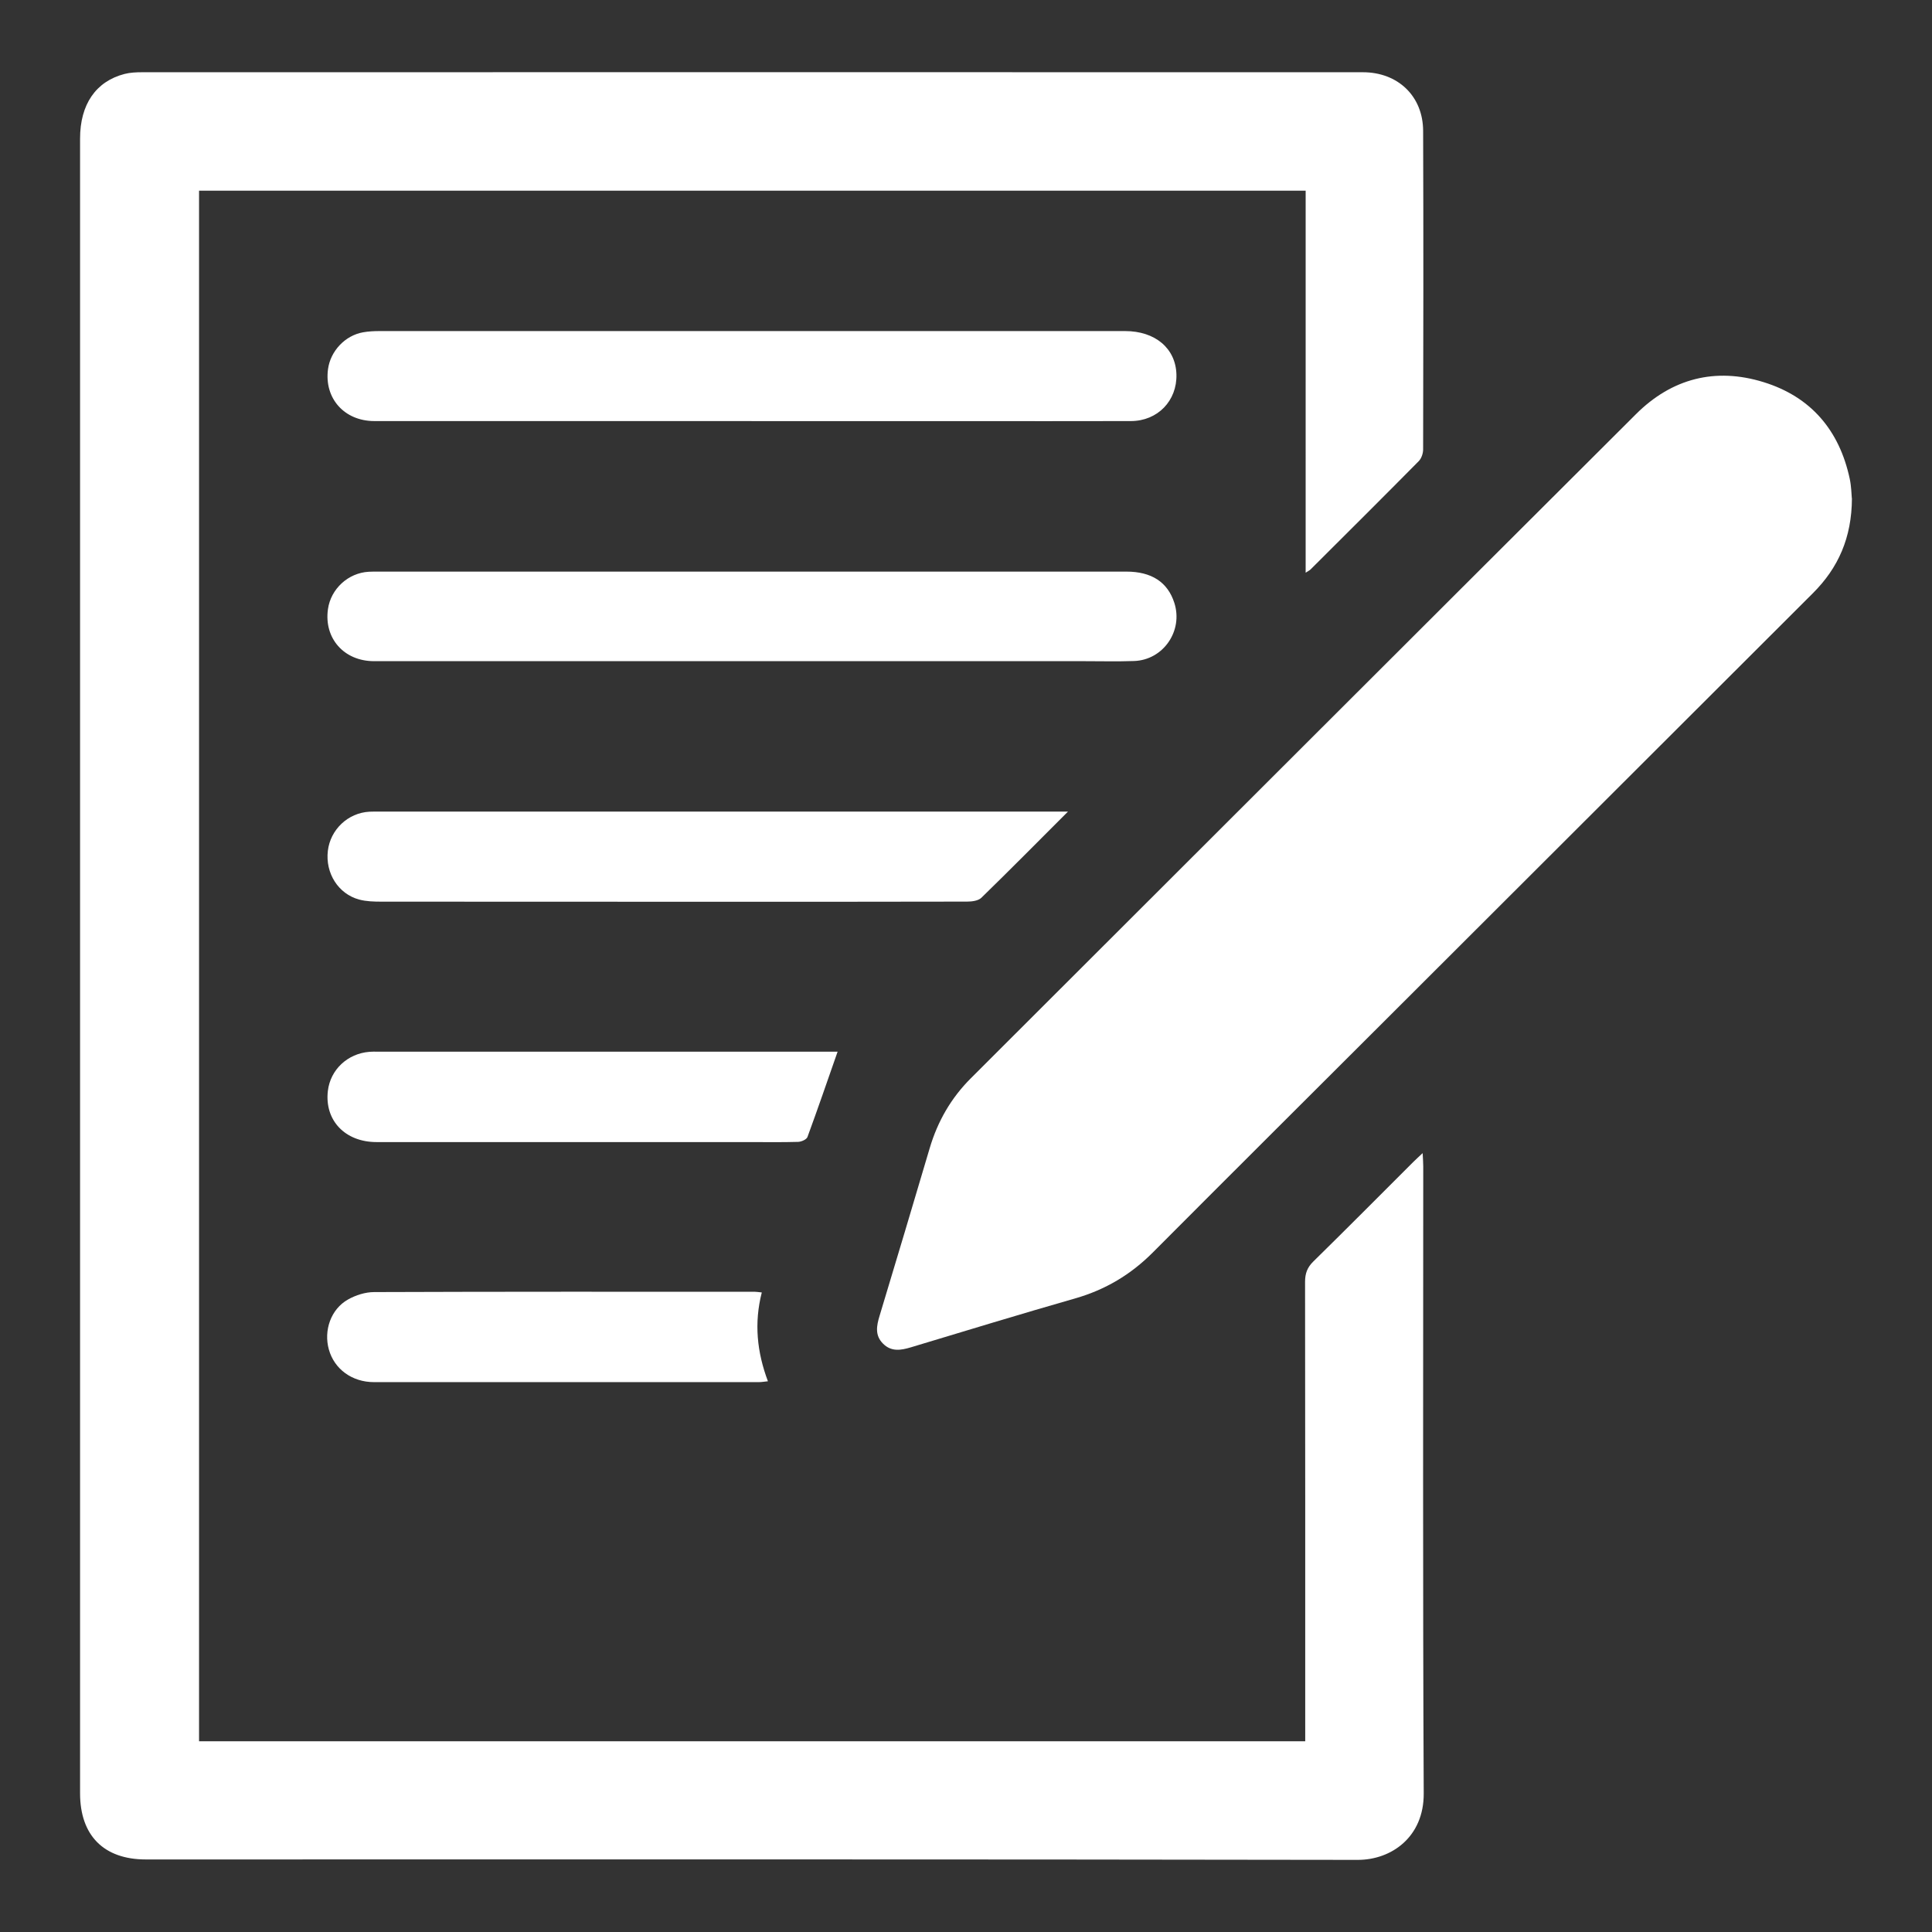
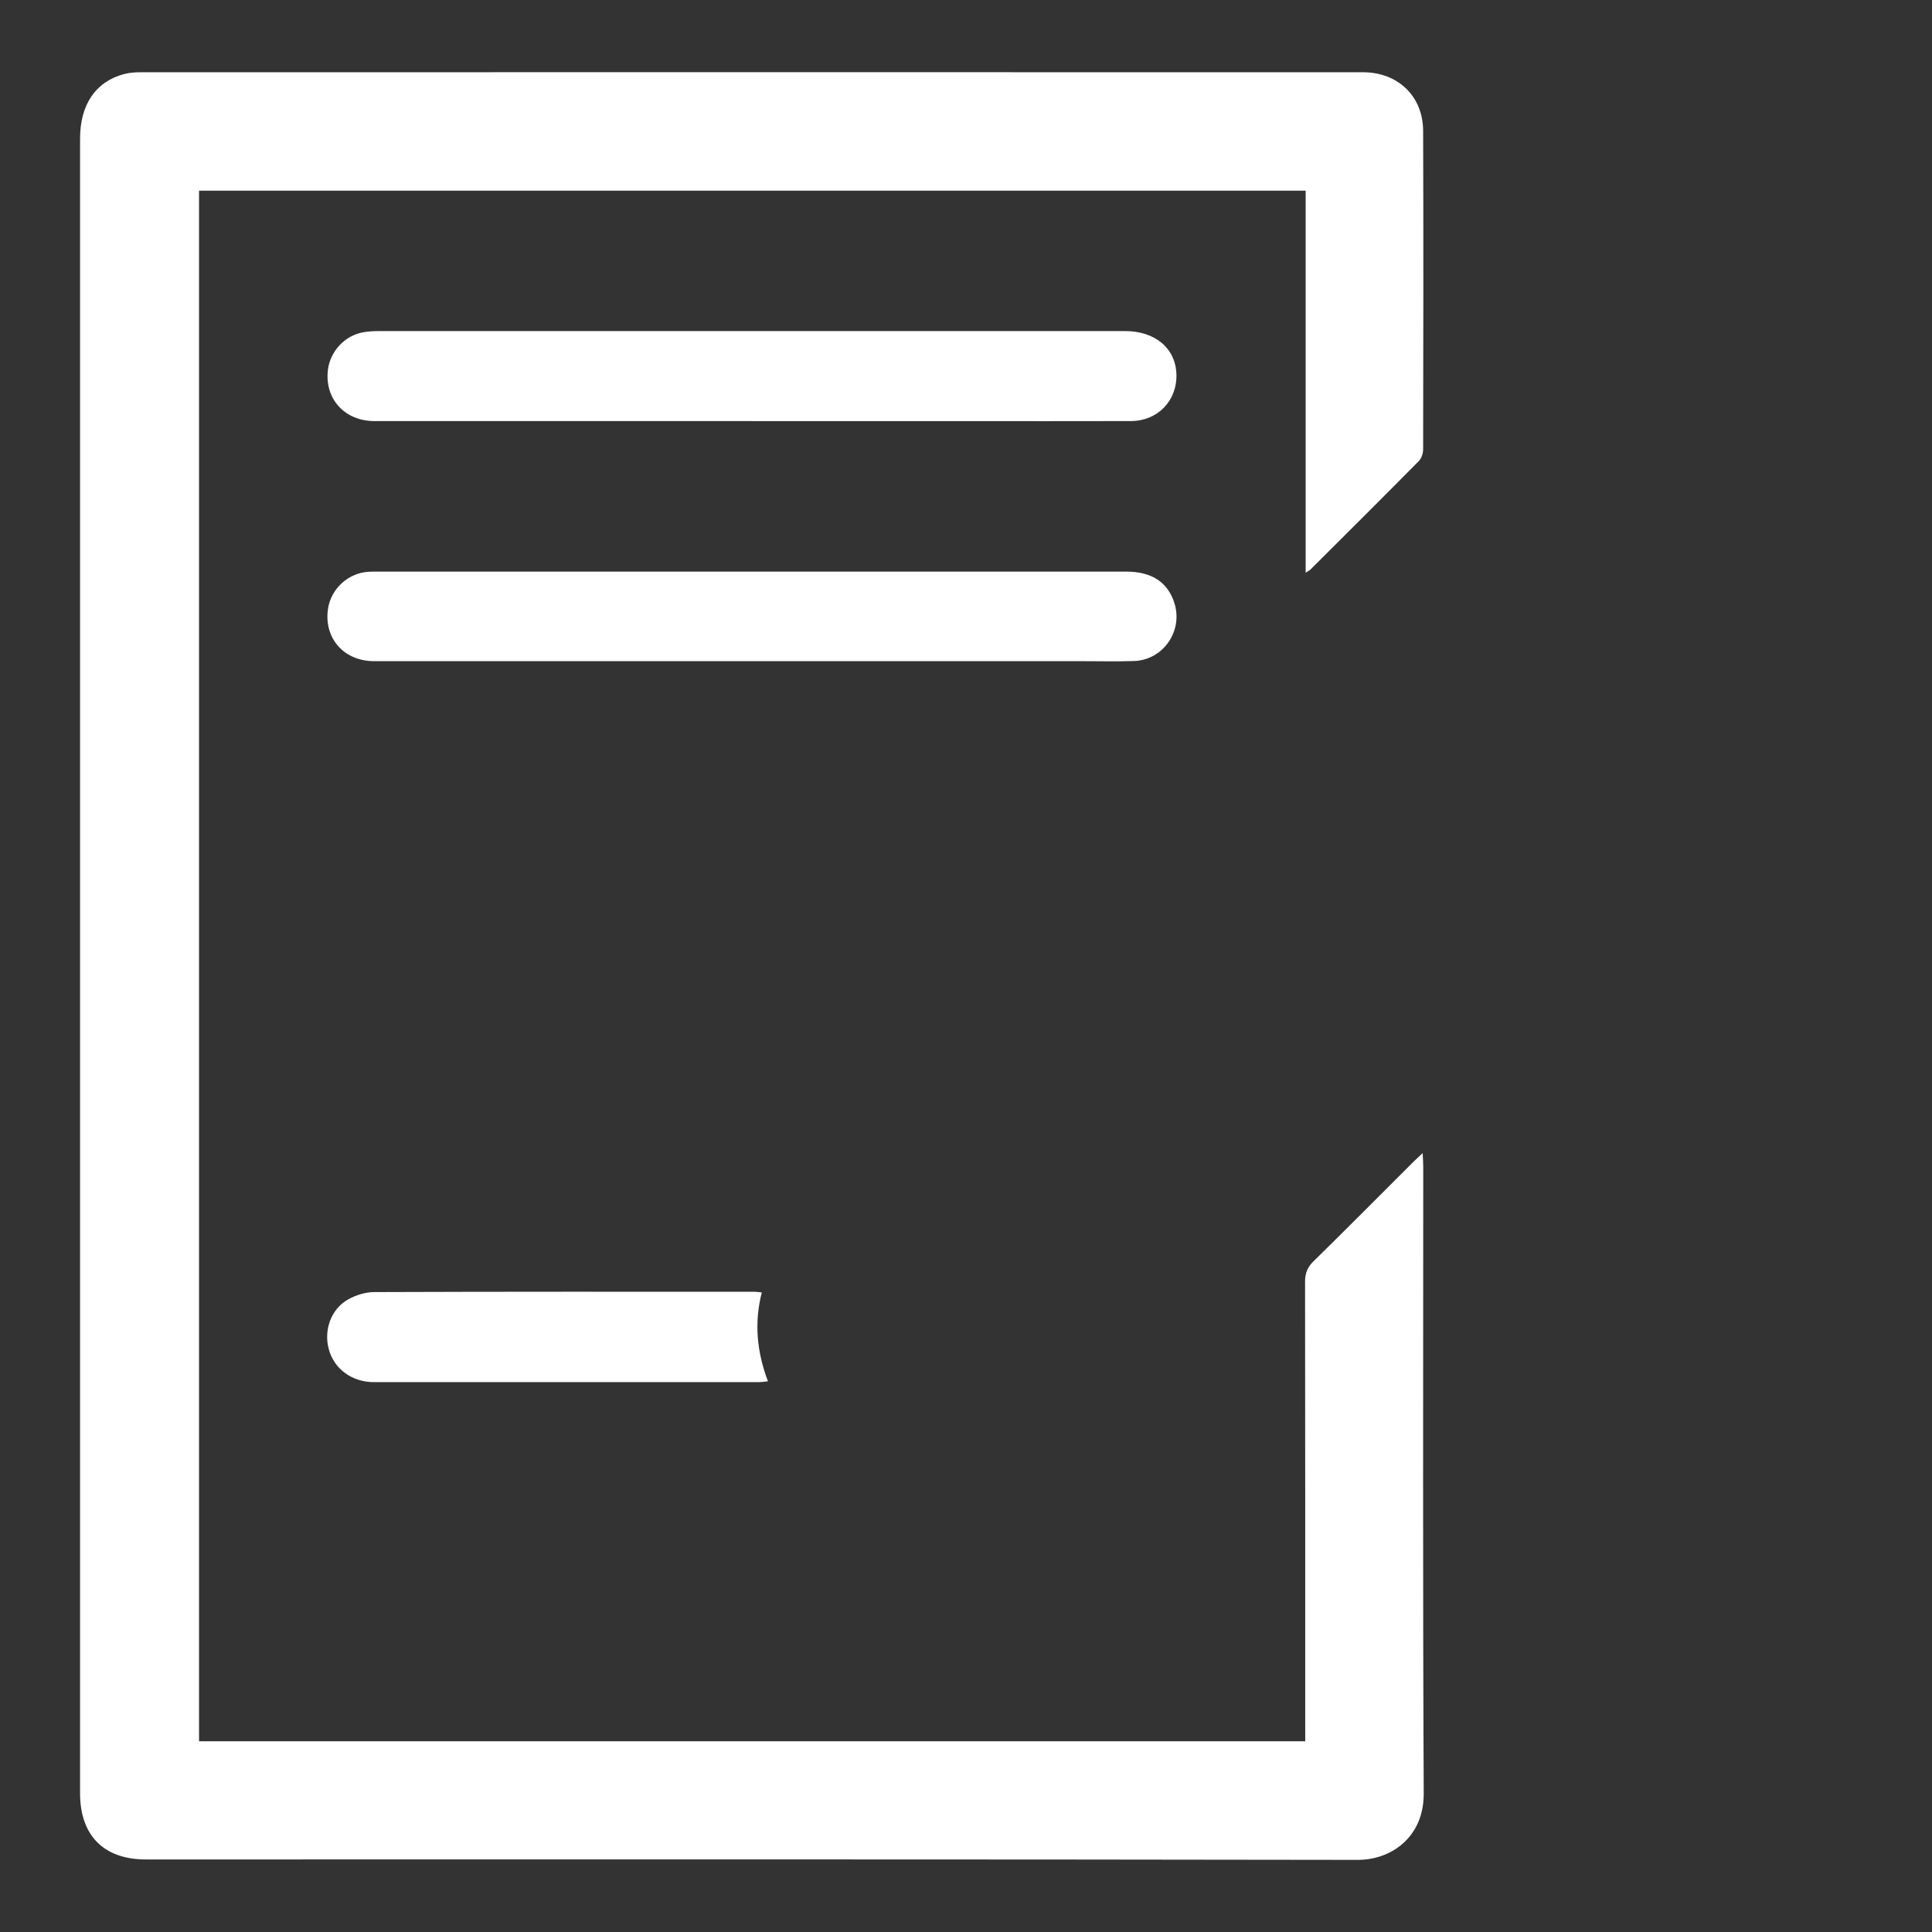
<svg xmlns="http://www.w3.org/2000/svg" id="Layer_1" viewBox="0 0 360 360">
  <rect x="0" y="0" width="360" height="360" fill="#333333" stroke="none" />
  <path fill="#fff" d="M243.21,324.46v-2.68c0-27.64,.01-55.28-.03-82.93,0-1.56,.41-2.68,1.54-3.79,6.25-6.13,12.41-12.34,18.61-18.53,.47-.47,.97-.92,1.76-1.66,.05,1.04,.11,1.75,.11,2.47,0,38.95-.1,77.89,.09,116.84,.04,8.12-6.02,12.39-12.3,12.38-75.27-.13-150.55-.08-225.82-.08-7.82,0-12.25-4.45-12.25-12.33,0-102.78,0-205.56,0-308.33,0-6.36,2.93-10.65,8.28-12.04,1.05-.27,2.18-.32,3.27-.32,75.83-.01,151.65-.02,227.48,0,6.54,0,11.21,4.46,11.23,10.93,.07,19.78,.04,39.57,0,59.35,0,.74-.31,1.67-.81,2.18-6.68,6.76-13.43,13.47-20.16,20.18-.18,.18-.42,.28-.92,.61V35.53H37.09V324.46H243.21Z" />
-   <path fill="#fff" d="M345.08,92.84c-.03,7.38-2.56,12.99-7.27,17.69-26.19,26.14-52.37,52.29-78.55,78.44-14.83,14.81-29.68,29.59-44.47,44.43-4.09,4.1-8.82,6.92-14.39,8.52-10.25,2.94-20.45,6.05-30.66,9.13-1.87,.56-3.65,.87-5.2-.68-1.55-1.55-1.21-3.33-.64-5.2,3.14-10.4,6.26-20.82,9.34-31.24,1.48-4.99,3.98-9.34,7.67-13.02,41.31-41.25,82.59-82.52,123.93-123.74,6.67-6.66,14.79-8.74,23.76-5.97,8.82,2.72,14.14,8.97,16.07,18.02,.3,1.4,.32,2.87,.39,3.63Z" />
  <path fill="#fff" d="M140.04,78.46c-23.43,0-46.86,0-70.28,0-5.61,0-9.37-4.25-8.64-9.67,.45-3.37,3.18-6.28,6.53-6.87,1.01-.18,2.06-.23,3.08-.23,46.3-.01,92.61-.01,138.91,0,5.63,0,9.43,3.23,9.57,8.07,.14,4.91-3.5,8.69-8.48,8.7-10.34,.03-20.67,.01-31.01,.01-13.23,0-26.46,0-39.69,0Z" />
  <path fill="#fff" d="M140.2,123.2c-23.5,0-46.99,.01-70.49,0-5.62,0-9.37-4.27-8.6-9.69,.53-3.78,3.77-6.76,7.59-6.97,.55-.03,1.1-.03,1.65-.03,46.51,0,93.02,0,139.53,0,4.7,0,7.7,1.96,8.94,5.82,1.68,5.21-2.05,10.66-7.51,10.84-3.1,.11-6.2,.03-9.3,.03-20.6,0-41.2,0-61.81,0Z" />
-   <path fill="#fff" d="M199,151.23c-5.68,5.68-10.86,10.92-16.14,16.06-.58,.56-1.75,.71-2.64,.71-16.34,.04-32.68,.03-49.01,.03-20.06,0-40.12,0-60.18-.02-1.37,0-2.79-.04-4.1-.39-3.91-1.05-6.33-4.93-5.84-9.08,.47-3.97,3.76-7.08,7.75-7.29,.69-.04,1.38-.02,2.07-.02,41.77,0,83.55,0,125.32,0h2.78Z" />
-   <path fill="#fff" d="M156.08,195.95c-1.91,5.46-3.71,10.71-5.62,15.91-.17,.47-1.13,.89-1.73,.91-3.03,.09-6.06,.04-9.1,.04-23.15,0-46.31,0-69.46,0-5.89,0-9.71-4.06-9.08-9.52,.46-3.96,3.66-6.98,7.76-7.3,.48-.04,.96-.03,1.45-.03,28.05,0,56.09,0,84.14,0,.61,0,1.22,0,1.64,0Z" />
  <path fill="#fff" d="M141.95,240.82c-1.46,5.72-.9,11.11,1.14,16.56-.68,.07-1.19,.16-1.7,.16-23.9,0-47.8,.01-71.71,0-4.09,0-7.38-2.43-8.4-6.07-1-3.56,.37-7.53,3.57-9.33,1.44-.81,3.23-1.38,4.87-1.38,23.63-.09,47.25-.06,70.88-.06,.34,0,.67,.06,1.35,.13Z" />
</svg>